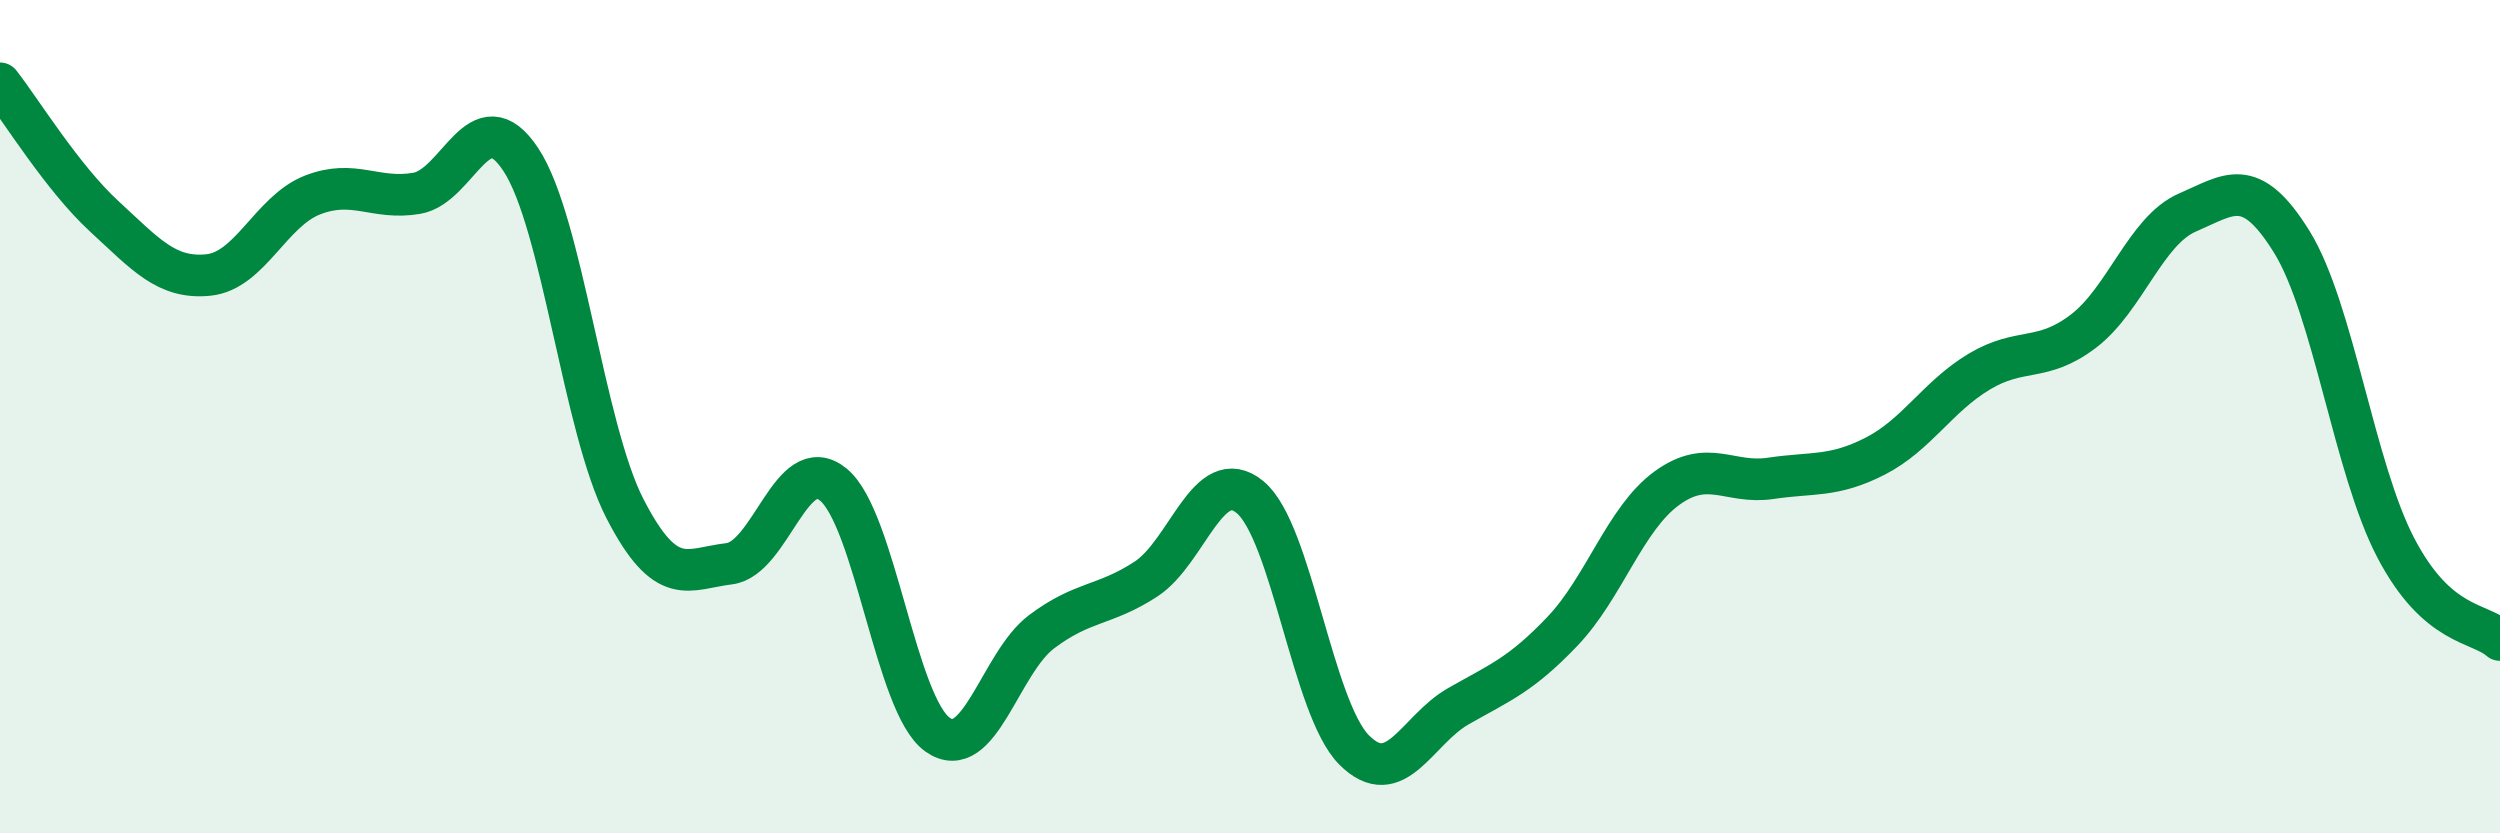
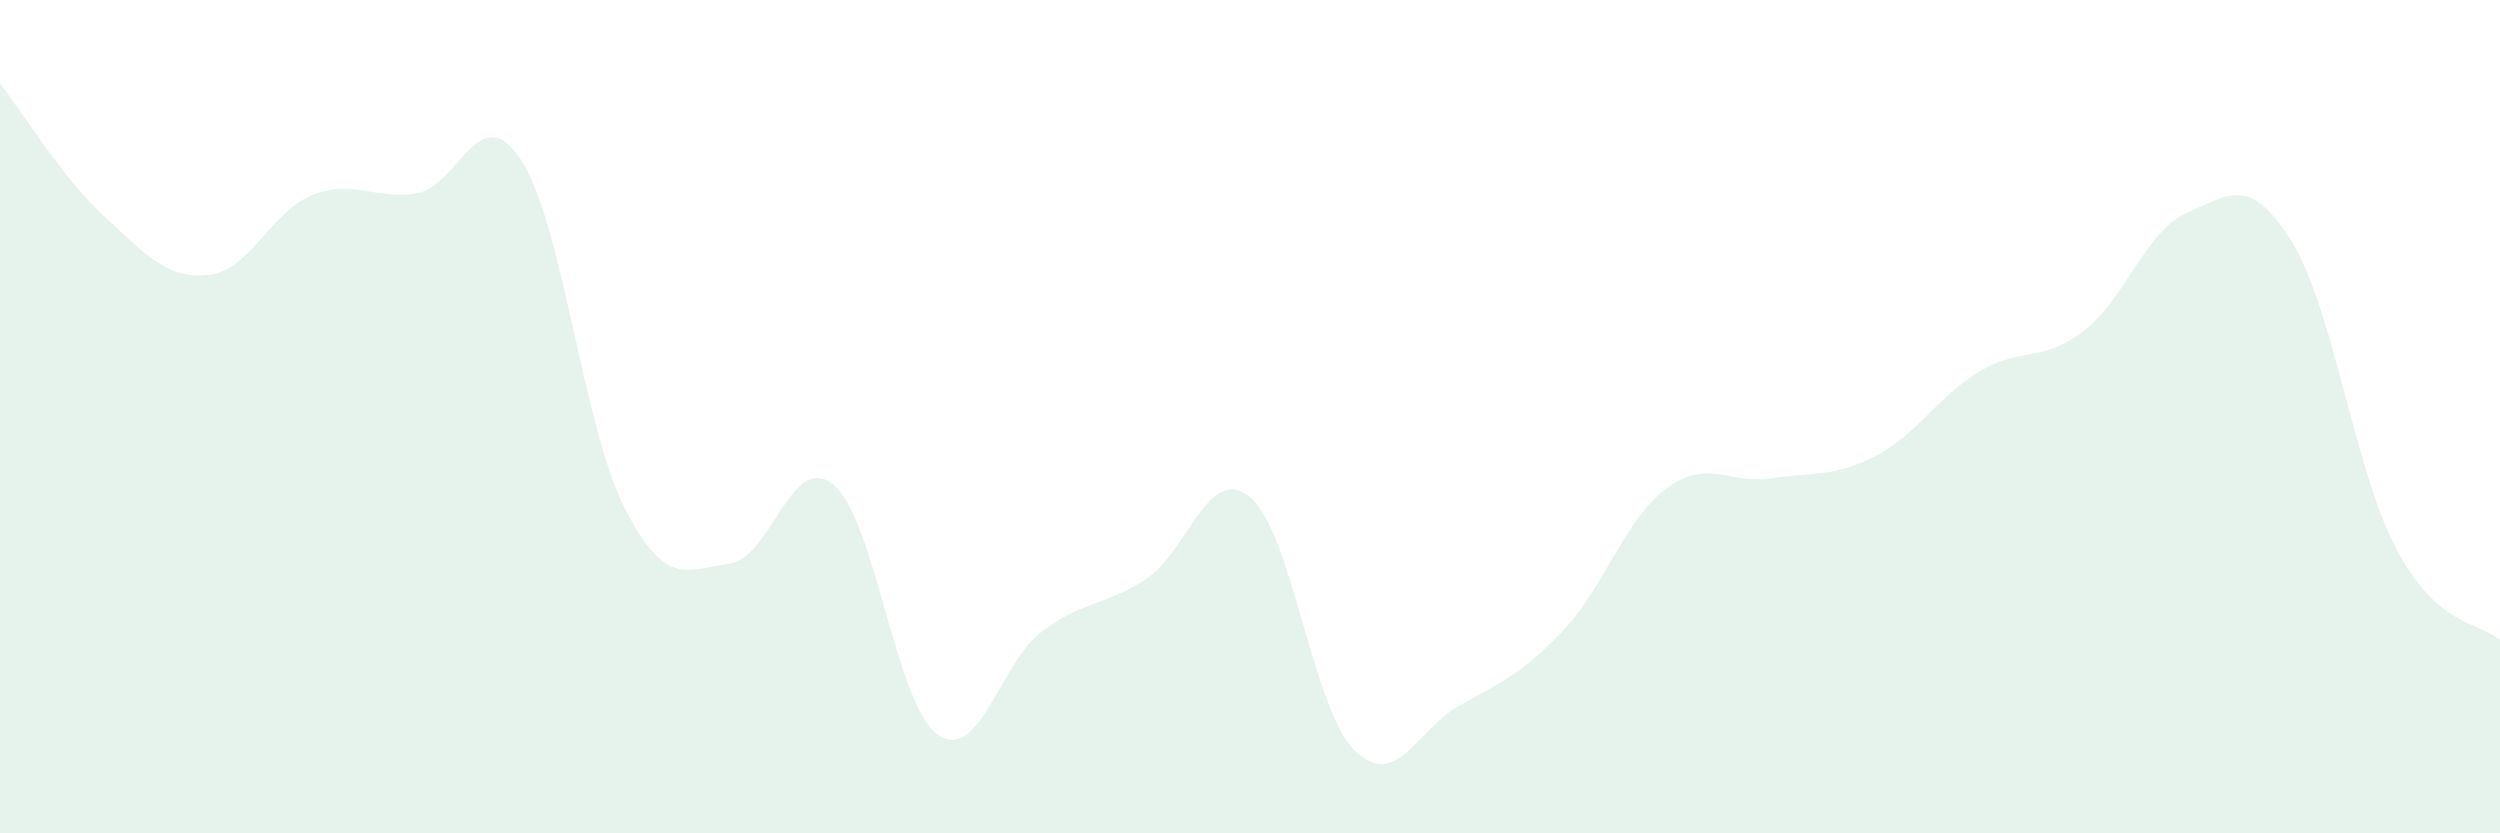
<svg xmlns="http://www.w3.org/2000/svg" width="60" height="20" viewBox="0 0 60 20">
  <path d="M 0,2 C 0.5,2.64 1.5,4.27 2.5,5.19 C 3.5,6.11 4,6.7 5,6.6 C 6,6.5 6.5,5.07 7.5,4.68 C 8.5,4.29 9,4.81 10,4.64 C 11,4.47 11.5,2.32 12.5,3.83 C 13.5,5.34 14,10.27 15,12.21 C 16,14.15 16.5,13.65 17.5,13.53 C 18.5,13.41 19,10.81 20,11.63 C 21,12.45 21.5,16.92 22.5,17.63 C 23.5,18.34 24,15.91 25,15.16 C 26,14.41 26.5,14.55 27.5,13.9 C 28.5,13.25 29,11.11 30,11.93 C 31,12.75 31.5,17 32.5,18 C 33.5,19 34,17.52 35,16.95 C 36,16.38 36.5,16.2 37.5,15.15 C 38.5,14.1 39,12.45 40,11.72 C 41,10.99 41.5,11.63 42.5,11.48 C 43.5,11.33 44,11.46 45,10.95 C 46,10.44 46.5,9.52 47.5,8.92 C 48.5,8.32 49,8.71 50,7.95 C 51,7.19 51.5,5.53 52.5,5.1 C 53.5,4.67 54,4.19 55,5.8 C 56,7.41 56.5,11.24 57.5,13.15 C 58.5,15.06 59.5,14.92 60,15.36L60 20L0 20Z" fill="#008740" opacity="0.1" stroke-linecap="round" stroke-linejoin="round" />
-   <path d="M 0,2 C 0.5,2.64 1.5,4.27 2.5,5.19 C 3.5,6.11 4,6.7 5,6.6 C 6,6.5 6.5,5.07 7.5,4.68 C 8.5,4.29 9,4.81 10,4.64 C 11,4.47 11.5,2.32 12.5,3.83 C 13.5,5.34 14,10.27 15,12.21 C 16,14.15 16.5,13.65 17.5,13.53 C 18.5,13.41 19,10.81 20,11.63 C 21,12.45 21.5,16.92 22.5,17.63 C 23.5,18.34 24,15.91 25,15.16 C 26,14.41 26.5,14.55 27.5,13.9 C 28.5,13.25 29,11.11 30,11.93 C 31,12.75 31.5,17 32.5,18 C 33.5,19 34,17.52 35,16.95 C 36,16.38 36.5,16.2 37.5,15.15 C 38.5,14.1 39,12.45 40,11.72 C 41,10.99 41.5,11.63 42.5,11.48 C 43.5,11.33 44,11.46 45,10.95 C 46,10.44 46.5,9.52 47.5,8.92 C 48.5,8.32 49,8.71 50,7.95 C 51,7.19 51.5,5.53 52.5,5.1 C 53.5,4.67 54,4.19 55,5.8 C 56,7.41 56.5,11.24 57.5,13.15 C 58.5,15.06 59.5,14.92 60,15.36" stroke="#008740" stroke-width="1" fill="none" stroke-linecap="round" stroke-linejoin="round" />
</svg>